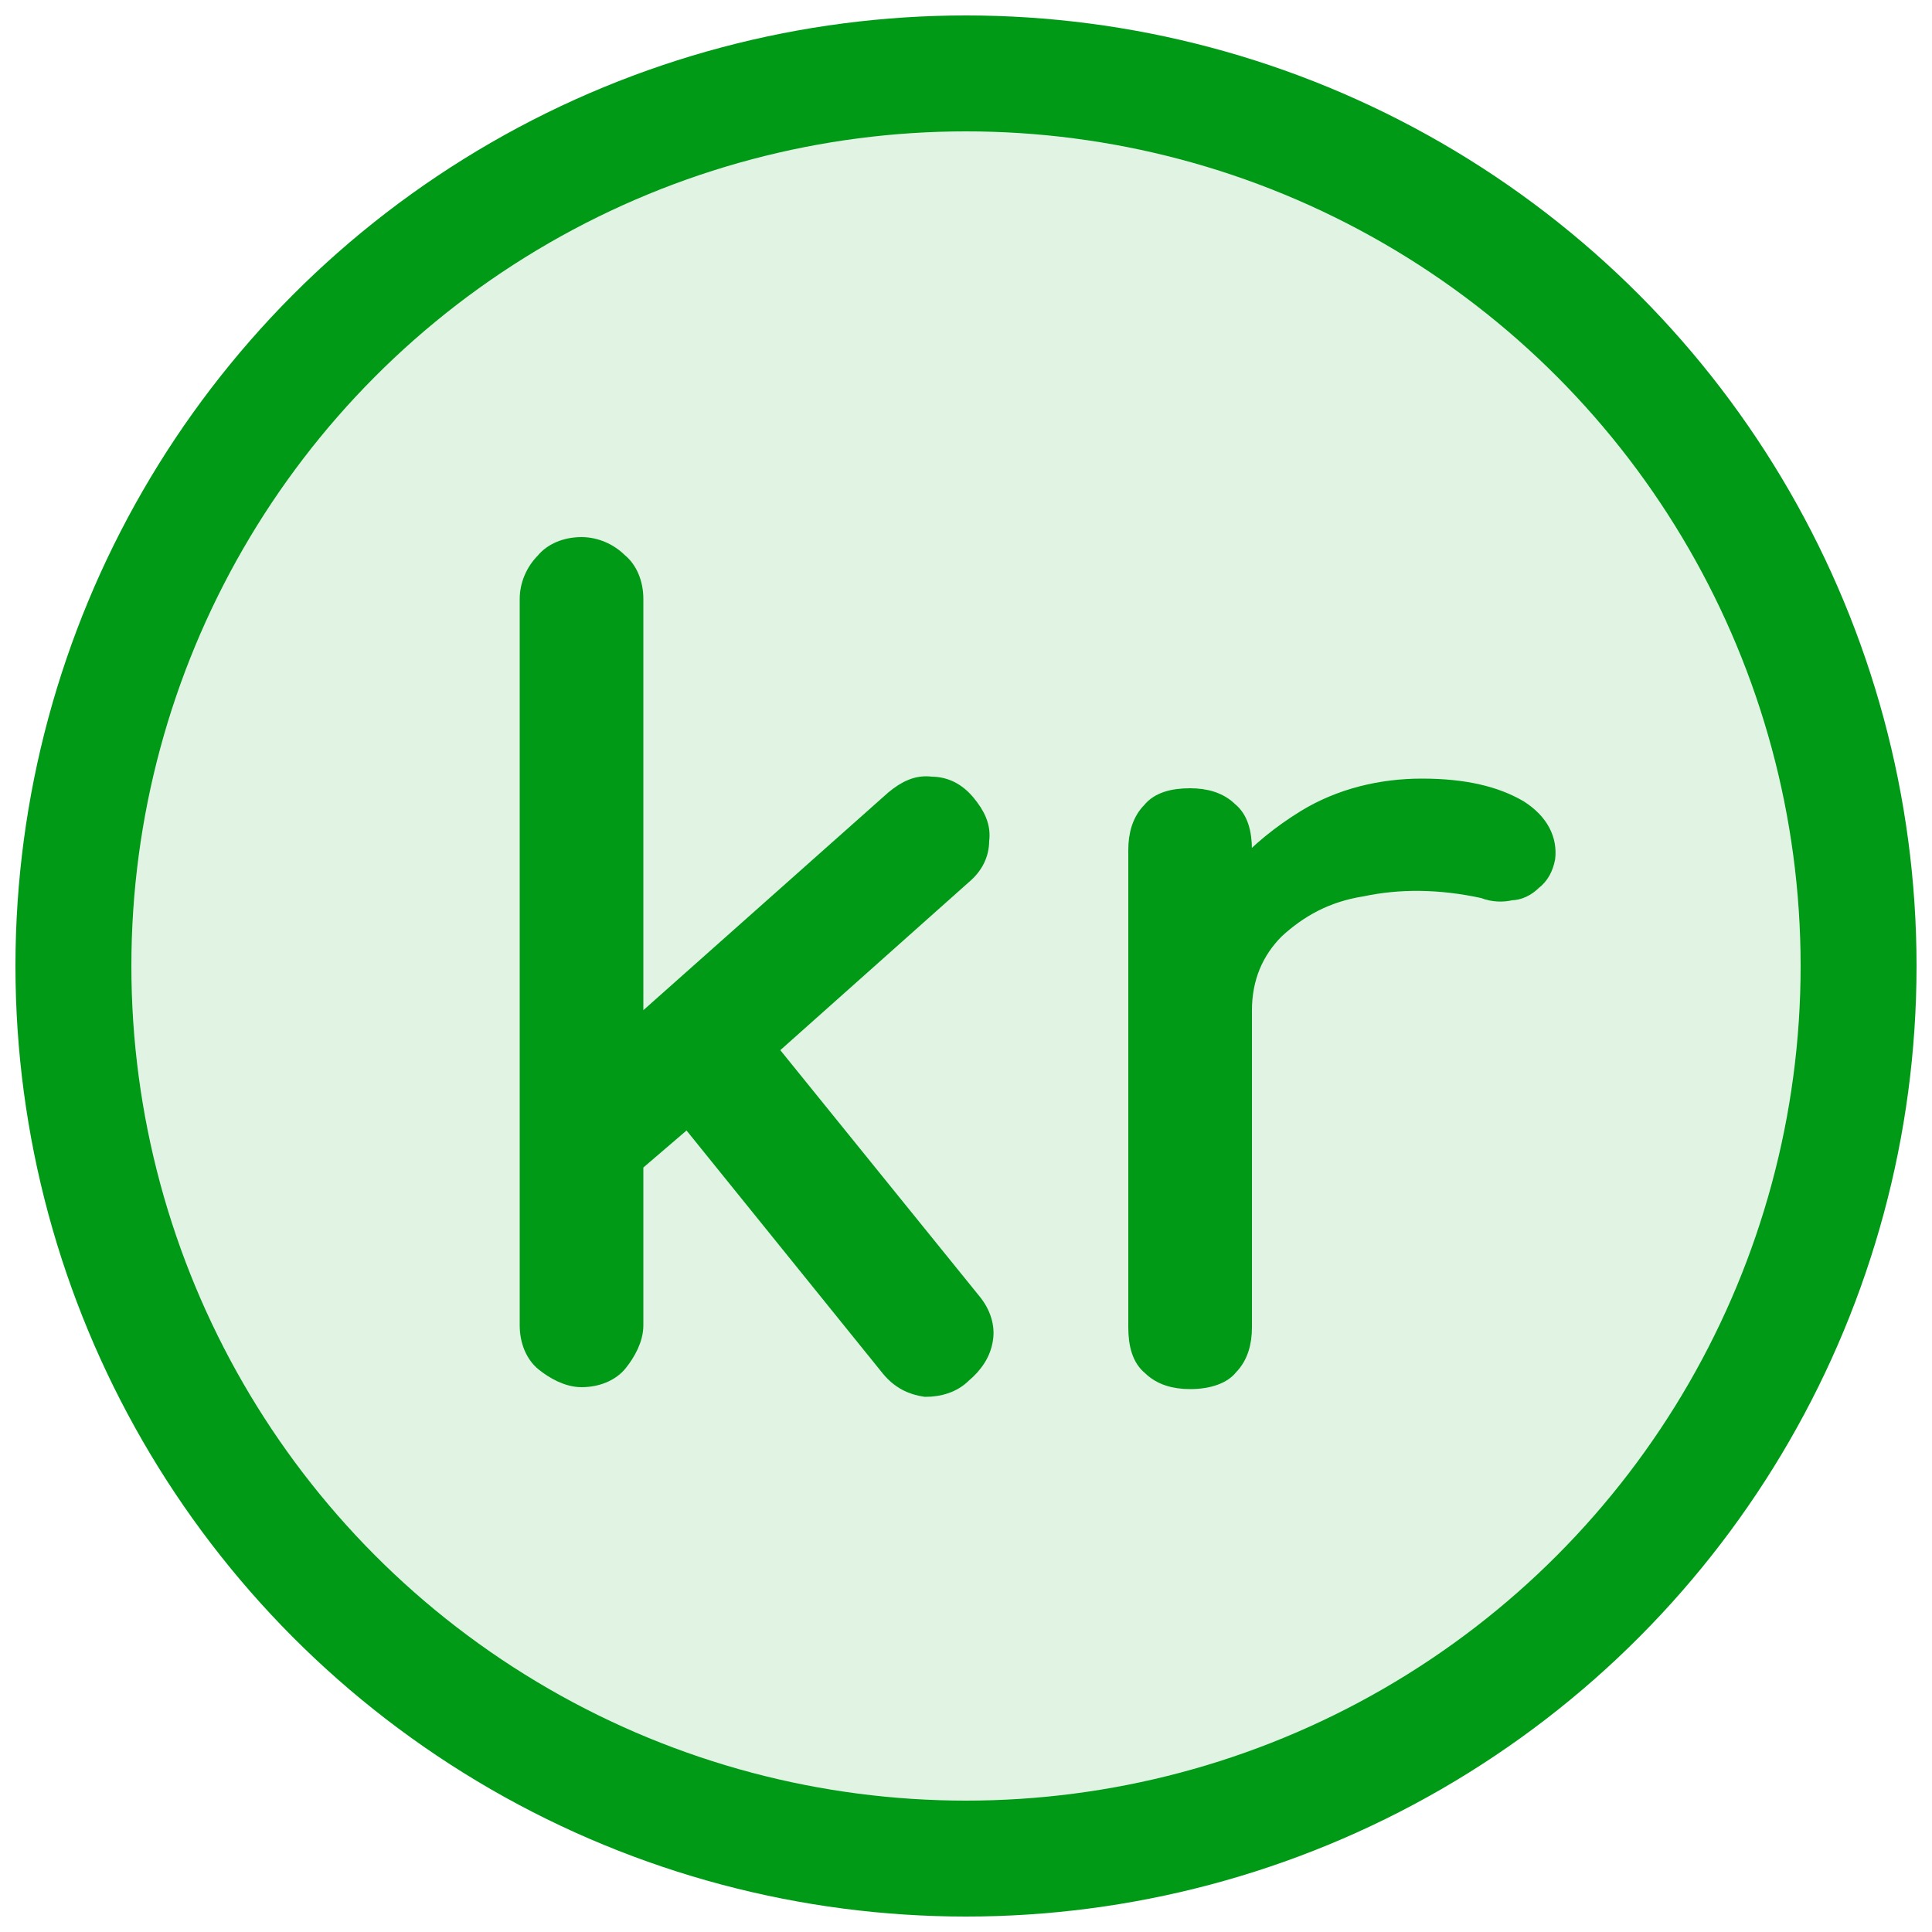
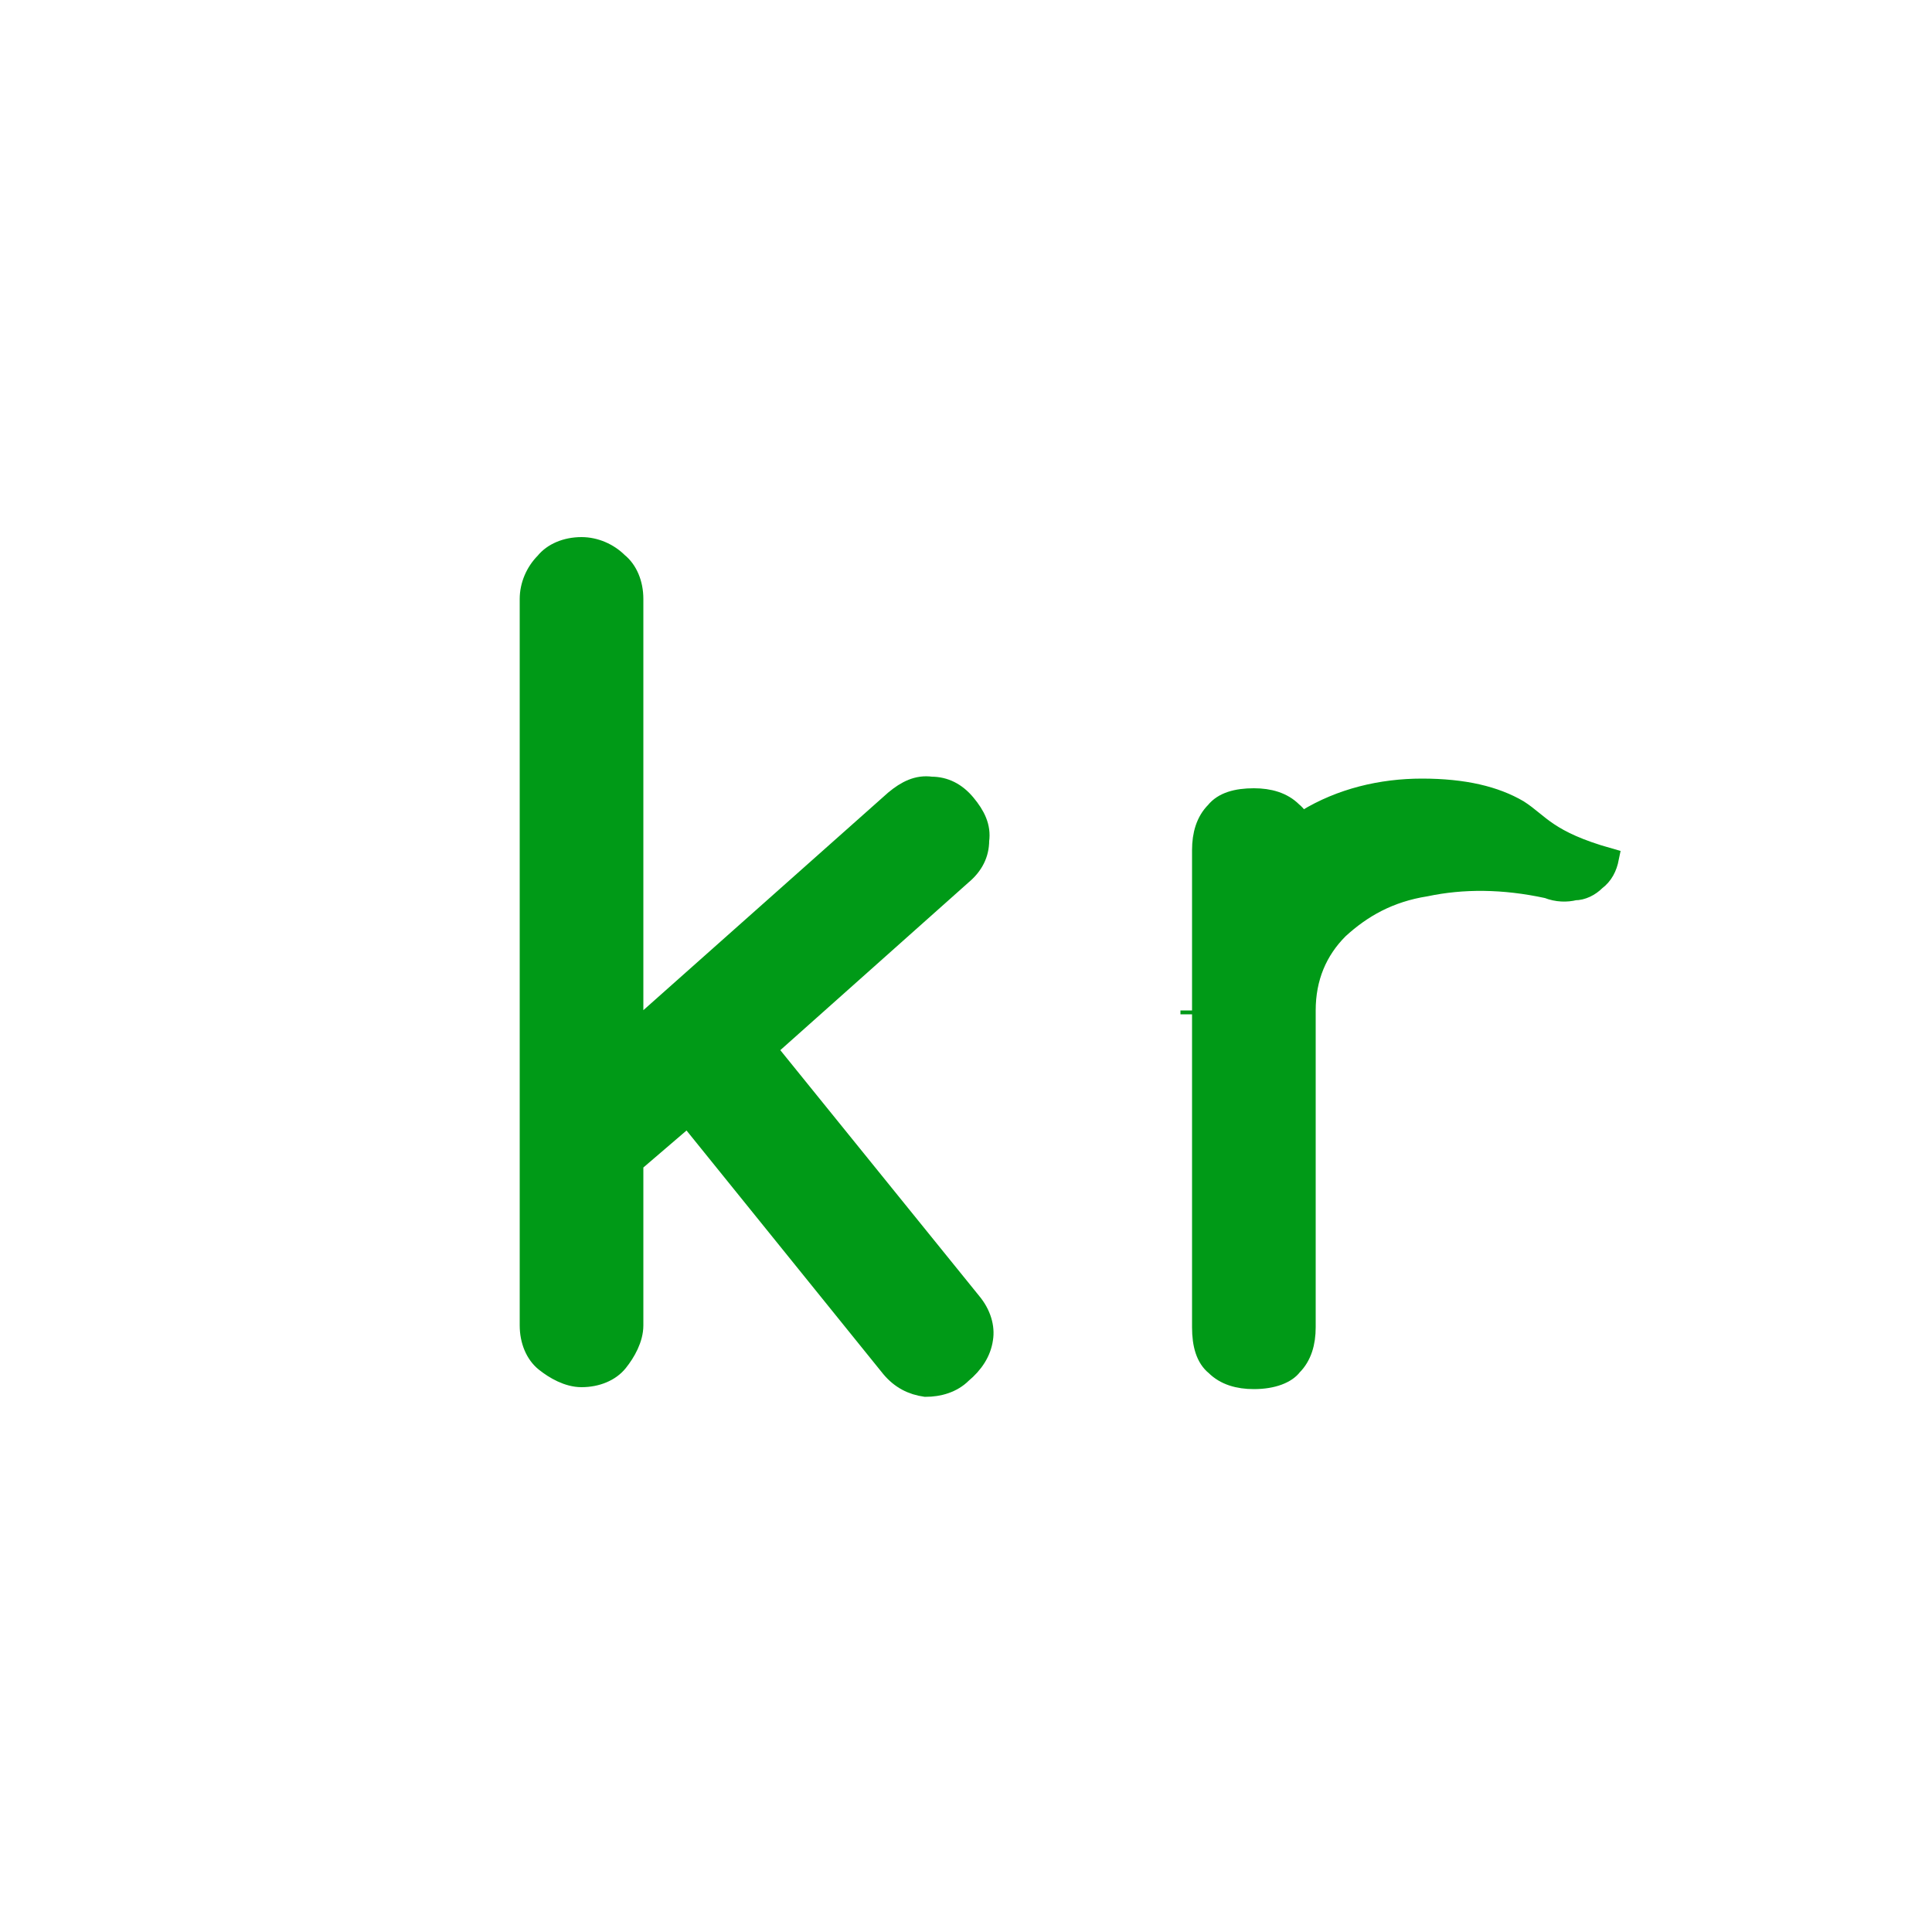
<svg xmlns="http://www.w3.org/2000/svg" version="1.1" id="Layer_1" x="0px" y="0px" viewBox="0 0 100 100" style="enable-background:new 0 0 100 100;" xml:space="preserve">
  <style type="text/css">
	
		.st0{fill:#009A17;fill-opacity:0.12;stroke:#009A17;stroke-width:6;stroke-linecap:round;stroke-linejoin:round;stroke-miterlimit:10;}
	.st1{fill:#009A17;stroke:#009A17;stroke-miterlimit:10;}
</style>
-   <circle class="st0" cx="50" cy="50" r="46.2" />
  <g>
    <path class="st1" d="M39.7,54.3l10.1-9c0.6-0.5,0.9-1.1,0.9-1.8c0.1-0.7-0.2-1.3-0.7-1.9c-0.5-0.6-1.1-0.9-1.8-0.9   c-0.7-0.1-1.3,0.2-1.9,0.7l-13.5,12V31c0-0.8-0.3-1.5-0.8-1.9c-0.5-0.5-1.2-0.8-1.9-0.8c-0.8,0-1.5,0.3-1.9,0.8   c-0.5,0.5-0.8,1.2-0.8,1.9v37.6c0,0.8,0.3,1.5,0.8,1.9s1.2,0.8,1.9,0.8c0.8,0,1.5-0.3,1.9-0.8s0.8-1.2,0.8-1.9v-8.4l2.8-2.4   l10.5,13c0.5,0.6,1.1,0.9,1.8,1c0.7,0,1.4-0.2,1.9-0.7c0.6-0.5,1-1.1,1.1-1.8c0.1-0.6-0.1-1.3-0.6-1.9L39.7,54.3z" />
-     <path class="st1" d="M78.6,41.9c-1.2-0.7-2.8-1.1-5-1.1c-2.1,0-4.2,0.5-6,1.6c-1.3,0.8-2.4,1.7-3.3,2.7V44c0-0.9-0.2-1.6-0.7-2   c-0.5-0.5-1.2-0.7-2-0.7c-0.9,0-1.6,0.2-2,0.7c-0.5,0.5-0.7,1.2-0.7,2v24.7c0,0.9,0.2,1.6,0.7,2c0.5,0.5,1.2,0.7,2,0.7   c1,0,1.7-0.3,2-0.7c0.5-0.5,0.7-1.2,0.7-2V52.3c0-1.7,0.6-3.1,1.7-4.2c1.2-1.1,2.6-1.9,4.5-2.2c1.9-0.4,4-0.4,6.3,0.1   c0.5,0.2,1,0.2,1.4,0.1c0.4,0,0.8-0.2,1.1-0.5c0.4-0.3,0.6-0.7,0.7-1.2C80.1,43.5,79.7,42.6,78.6,41.9z M61.6,52.5v-0.2h0   C61.6,52.4,61.6,52.5,61.6,52.5z" />
+     <path class="st1" d="M78.6,41.9c-1.2-0.7-2.8-1.1-5-1.1c-2.1,0-4.2,0.5-6,1.6V44c0-0.9-0.2-1.6-0.7-2   c-0.5-0.5-1.2-0.7-2-0.7c-0.9,0-1.6,0.2-2,0.7c-0.5,0.5-0.7,1.2-0.7,2v24.7c0,0.9,0.2,1.6,0.7,2c0.5,0.5,1.2,0.7,2,0.7   c1,0,1.7-0.3,2-0.7c0.5-0.5,0.7-1.2,0.7-2V52.3c0-1.7,0.6-3.1,1.7-4.2c1.2-1.1,2.6-1.9,4.5-2.2c1.9-0.4,4-0.4,6.3,0.1   c0.5,0.2,1,0.2,1.4,0.1c0.4,0,0.8-0.2,1.1-0.5c0.4-0.3,0.6-0.7,0.7-1.2C80.1,43.5,79.7,42.6,78.6,41.9z M61.6,52.5v-0.2h0   C61.6,52.4,61.6,52.5,61.6,52.5z" />
  </g>
</svg>